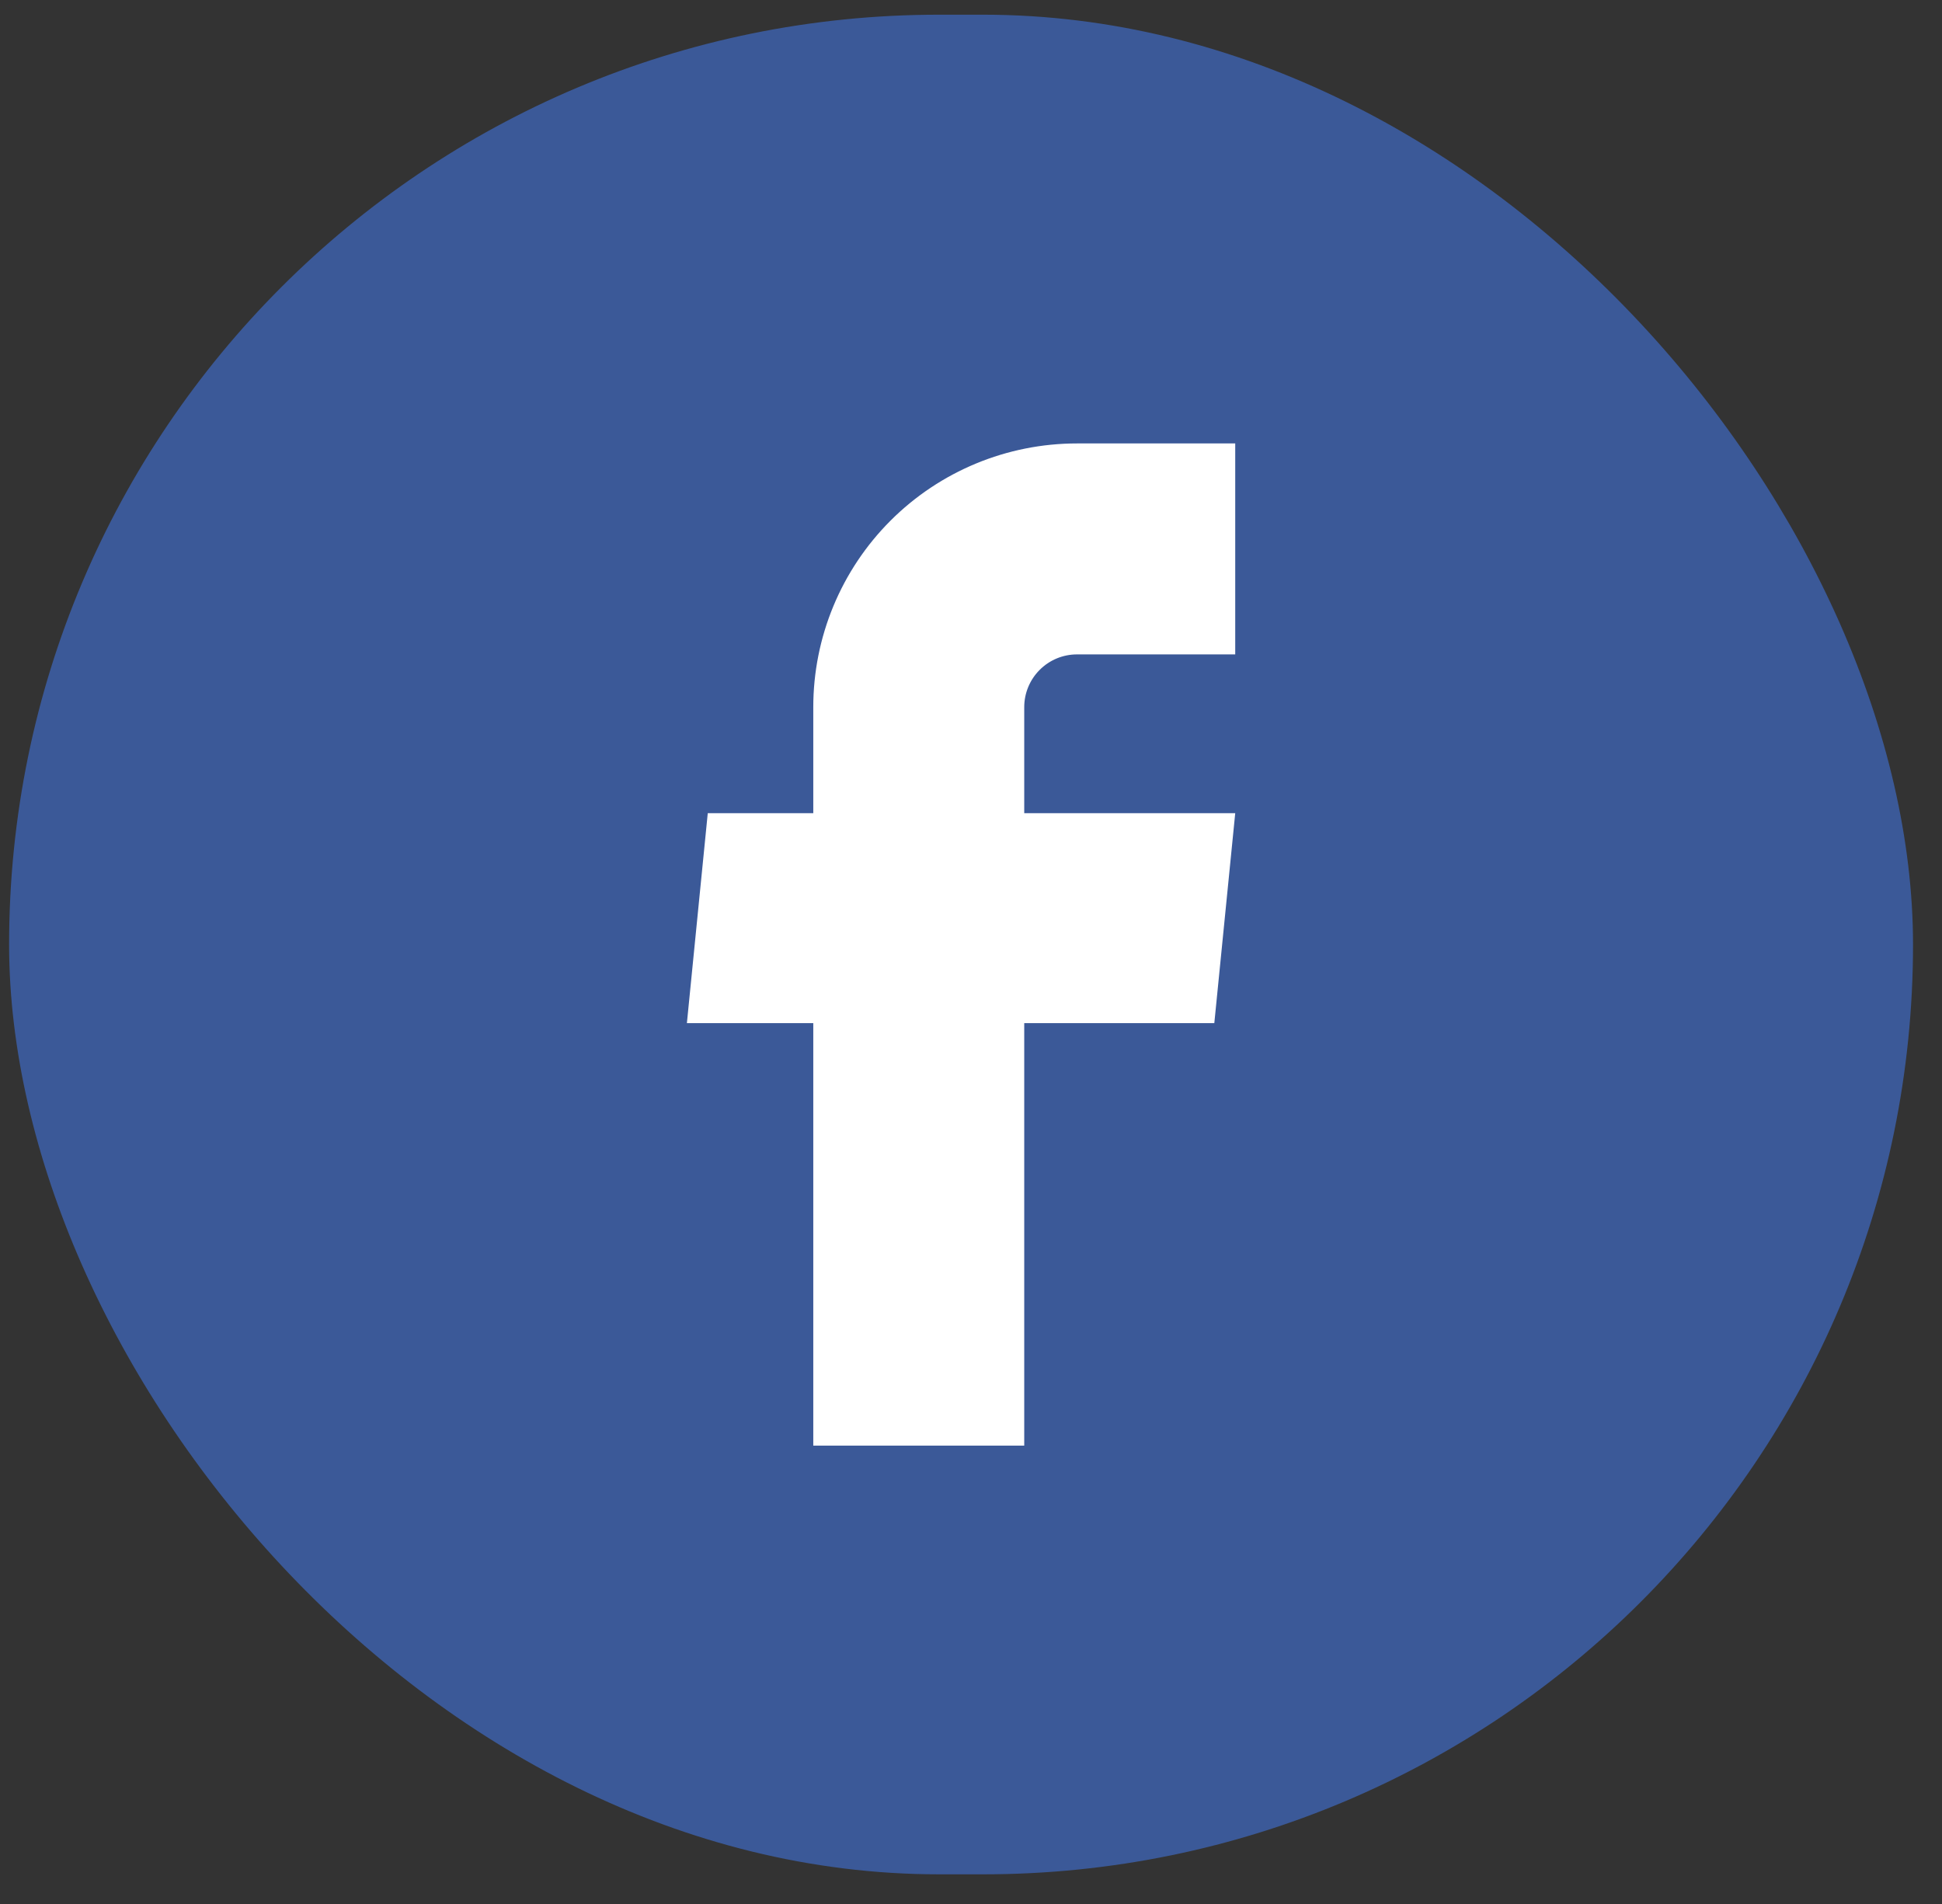
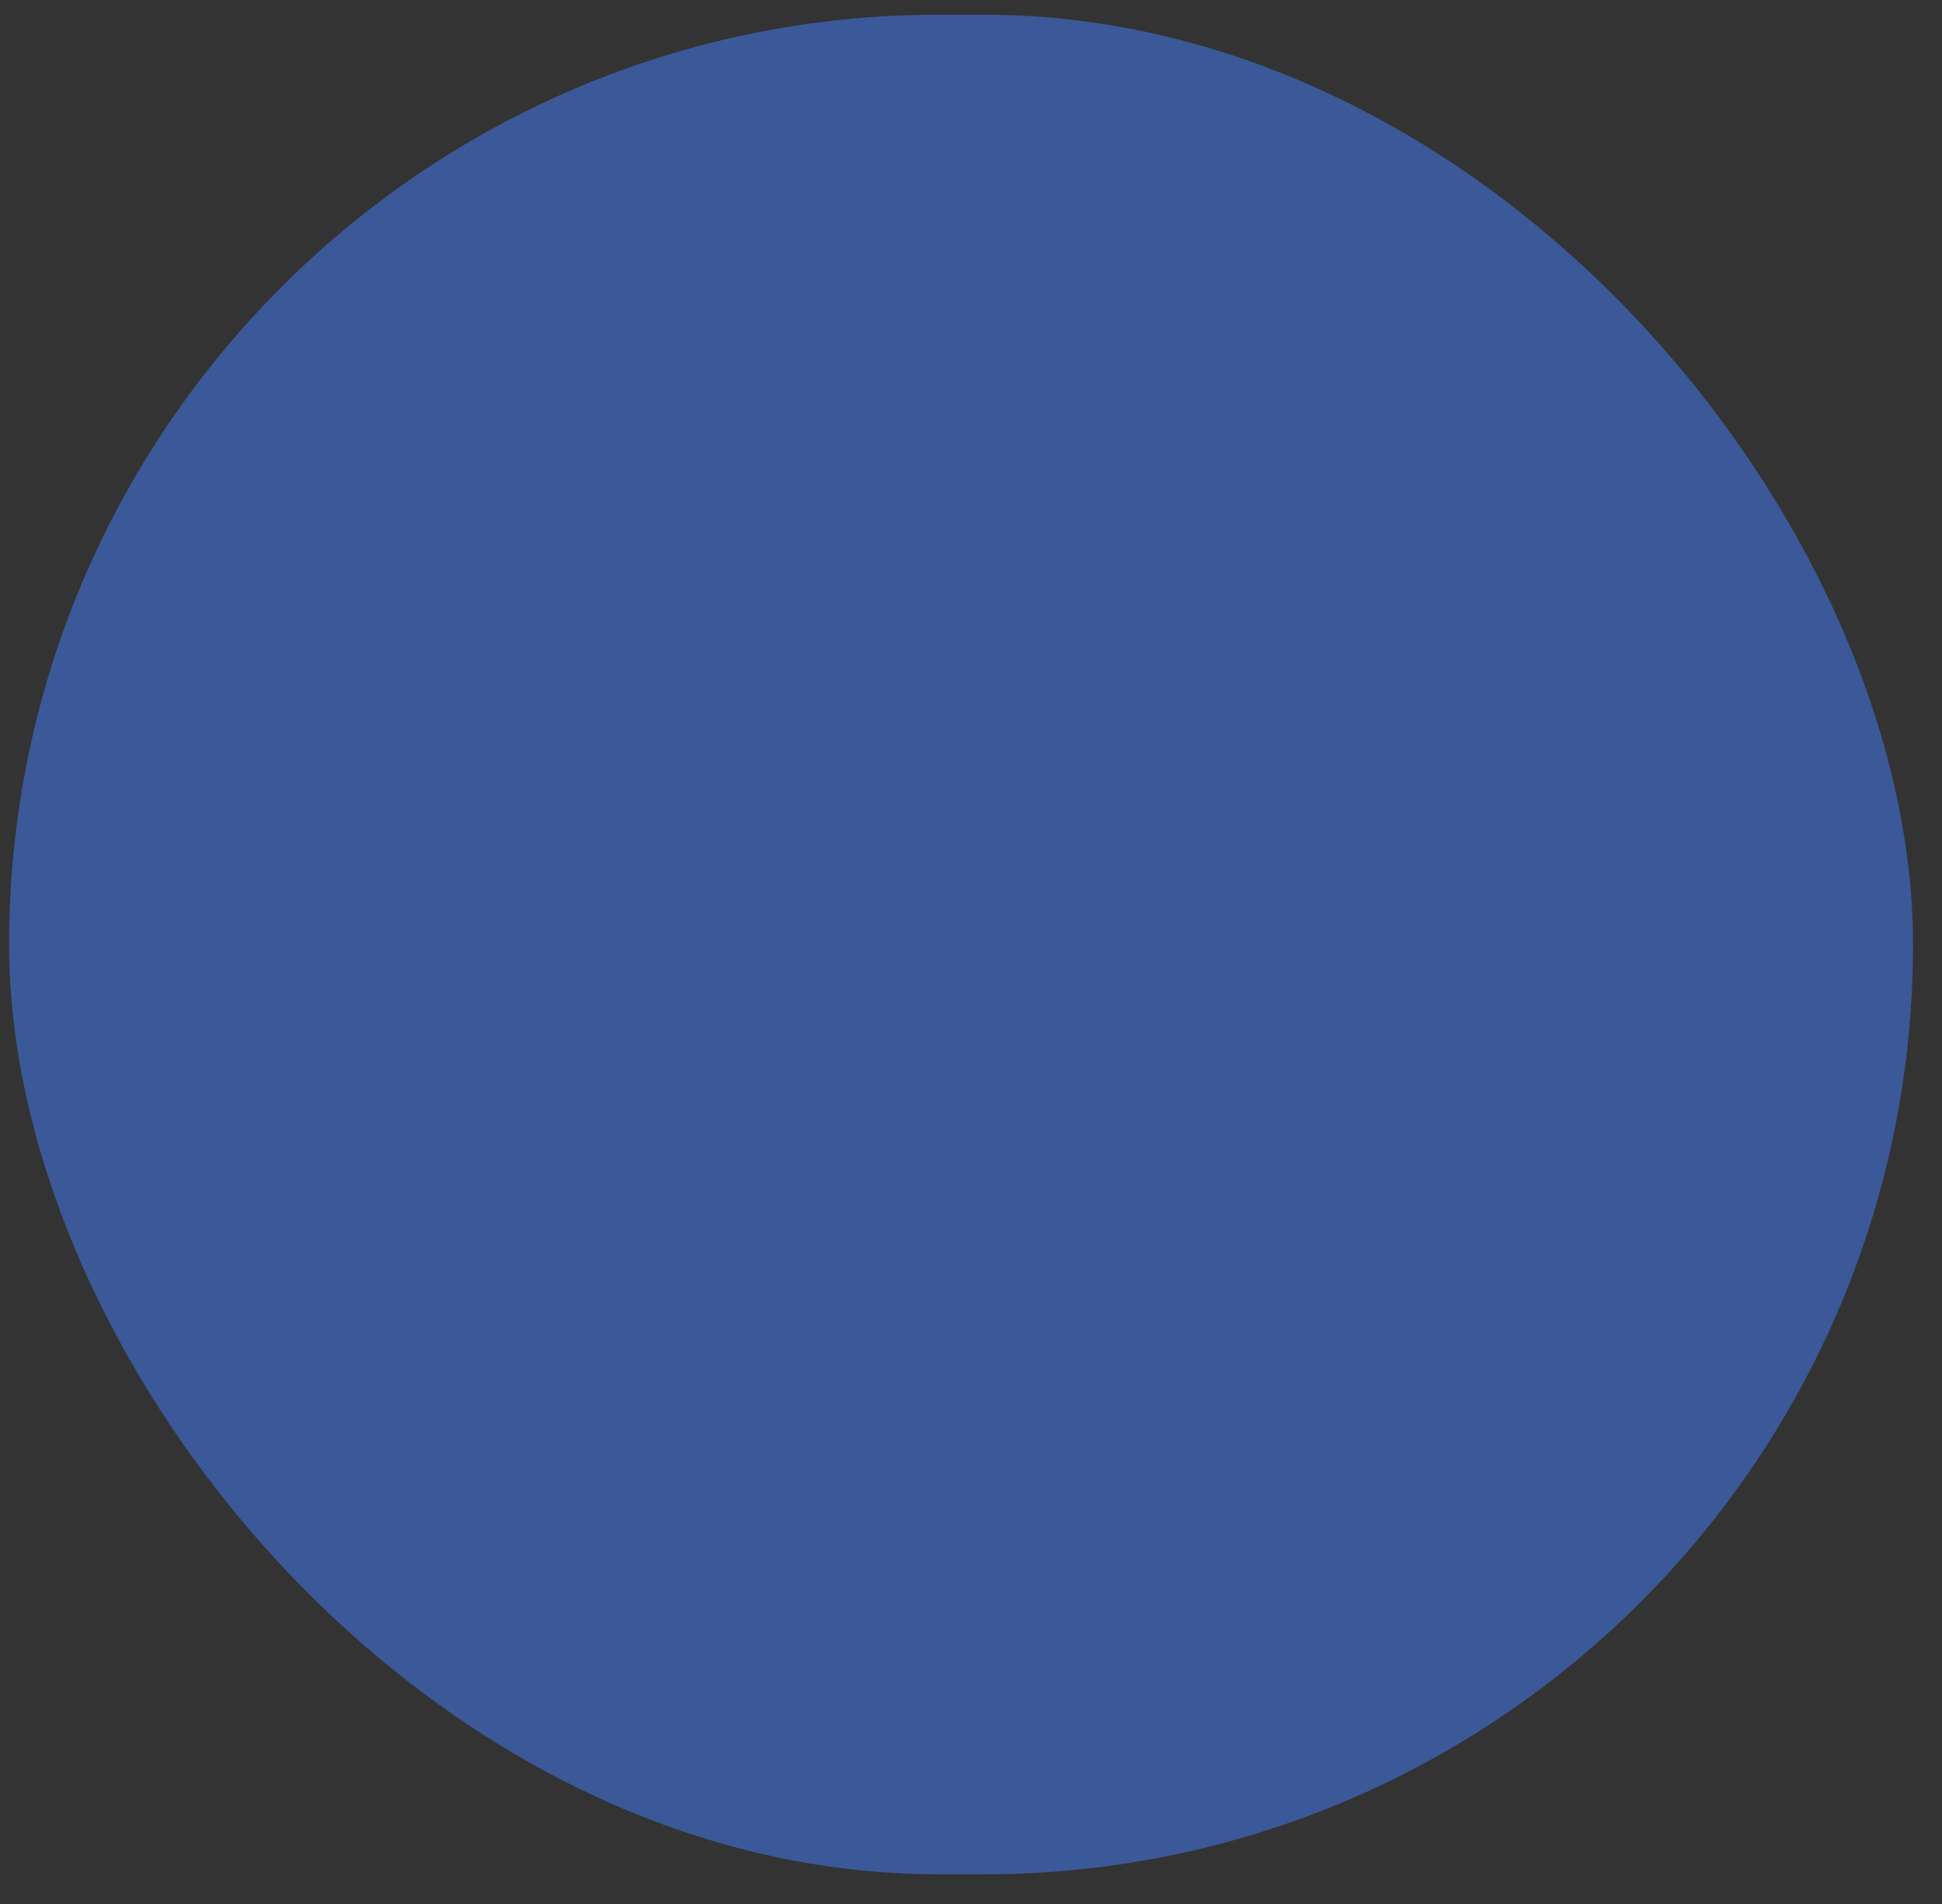
<svg xmlns="http://www.w3.org/2000/svg" width="51" height="50" viewBox="0 0 51 50" fill="none">
  <rect x="0" y="0" width="51" height="50" fill="#333333" stroke="none" />
  <rect x="0.239" y="0.386" width="50" height="48.835" rx="24.418" fill="#3B5998" />
-   <path d="M21.358 37.963H26.898V26.868H31.89L32.439 21.355H26.898V18.57C26.898 18.203 27.044 17.851 27.304 17.591C27.564 17.331 27.916 17.185 28.283 17.185H32.439V11.645H28.283C26.447 11.645 24.685 12.374 23.386 13.673C22.087 14.972 21.358 16.734 21.358 18.57V21.355H18.587L18.039 26.868H21.358V37.963Z" fill="white" />
</svg>